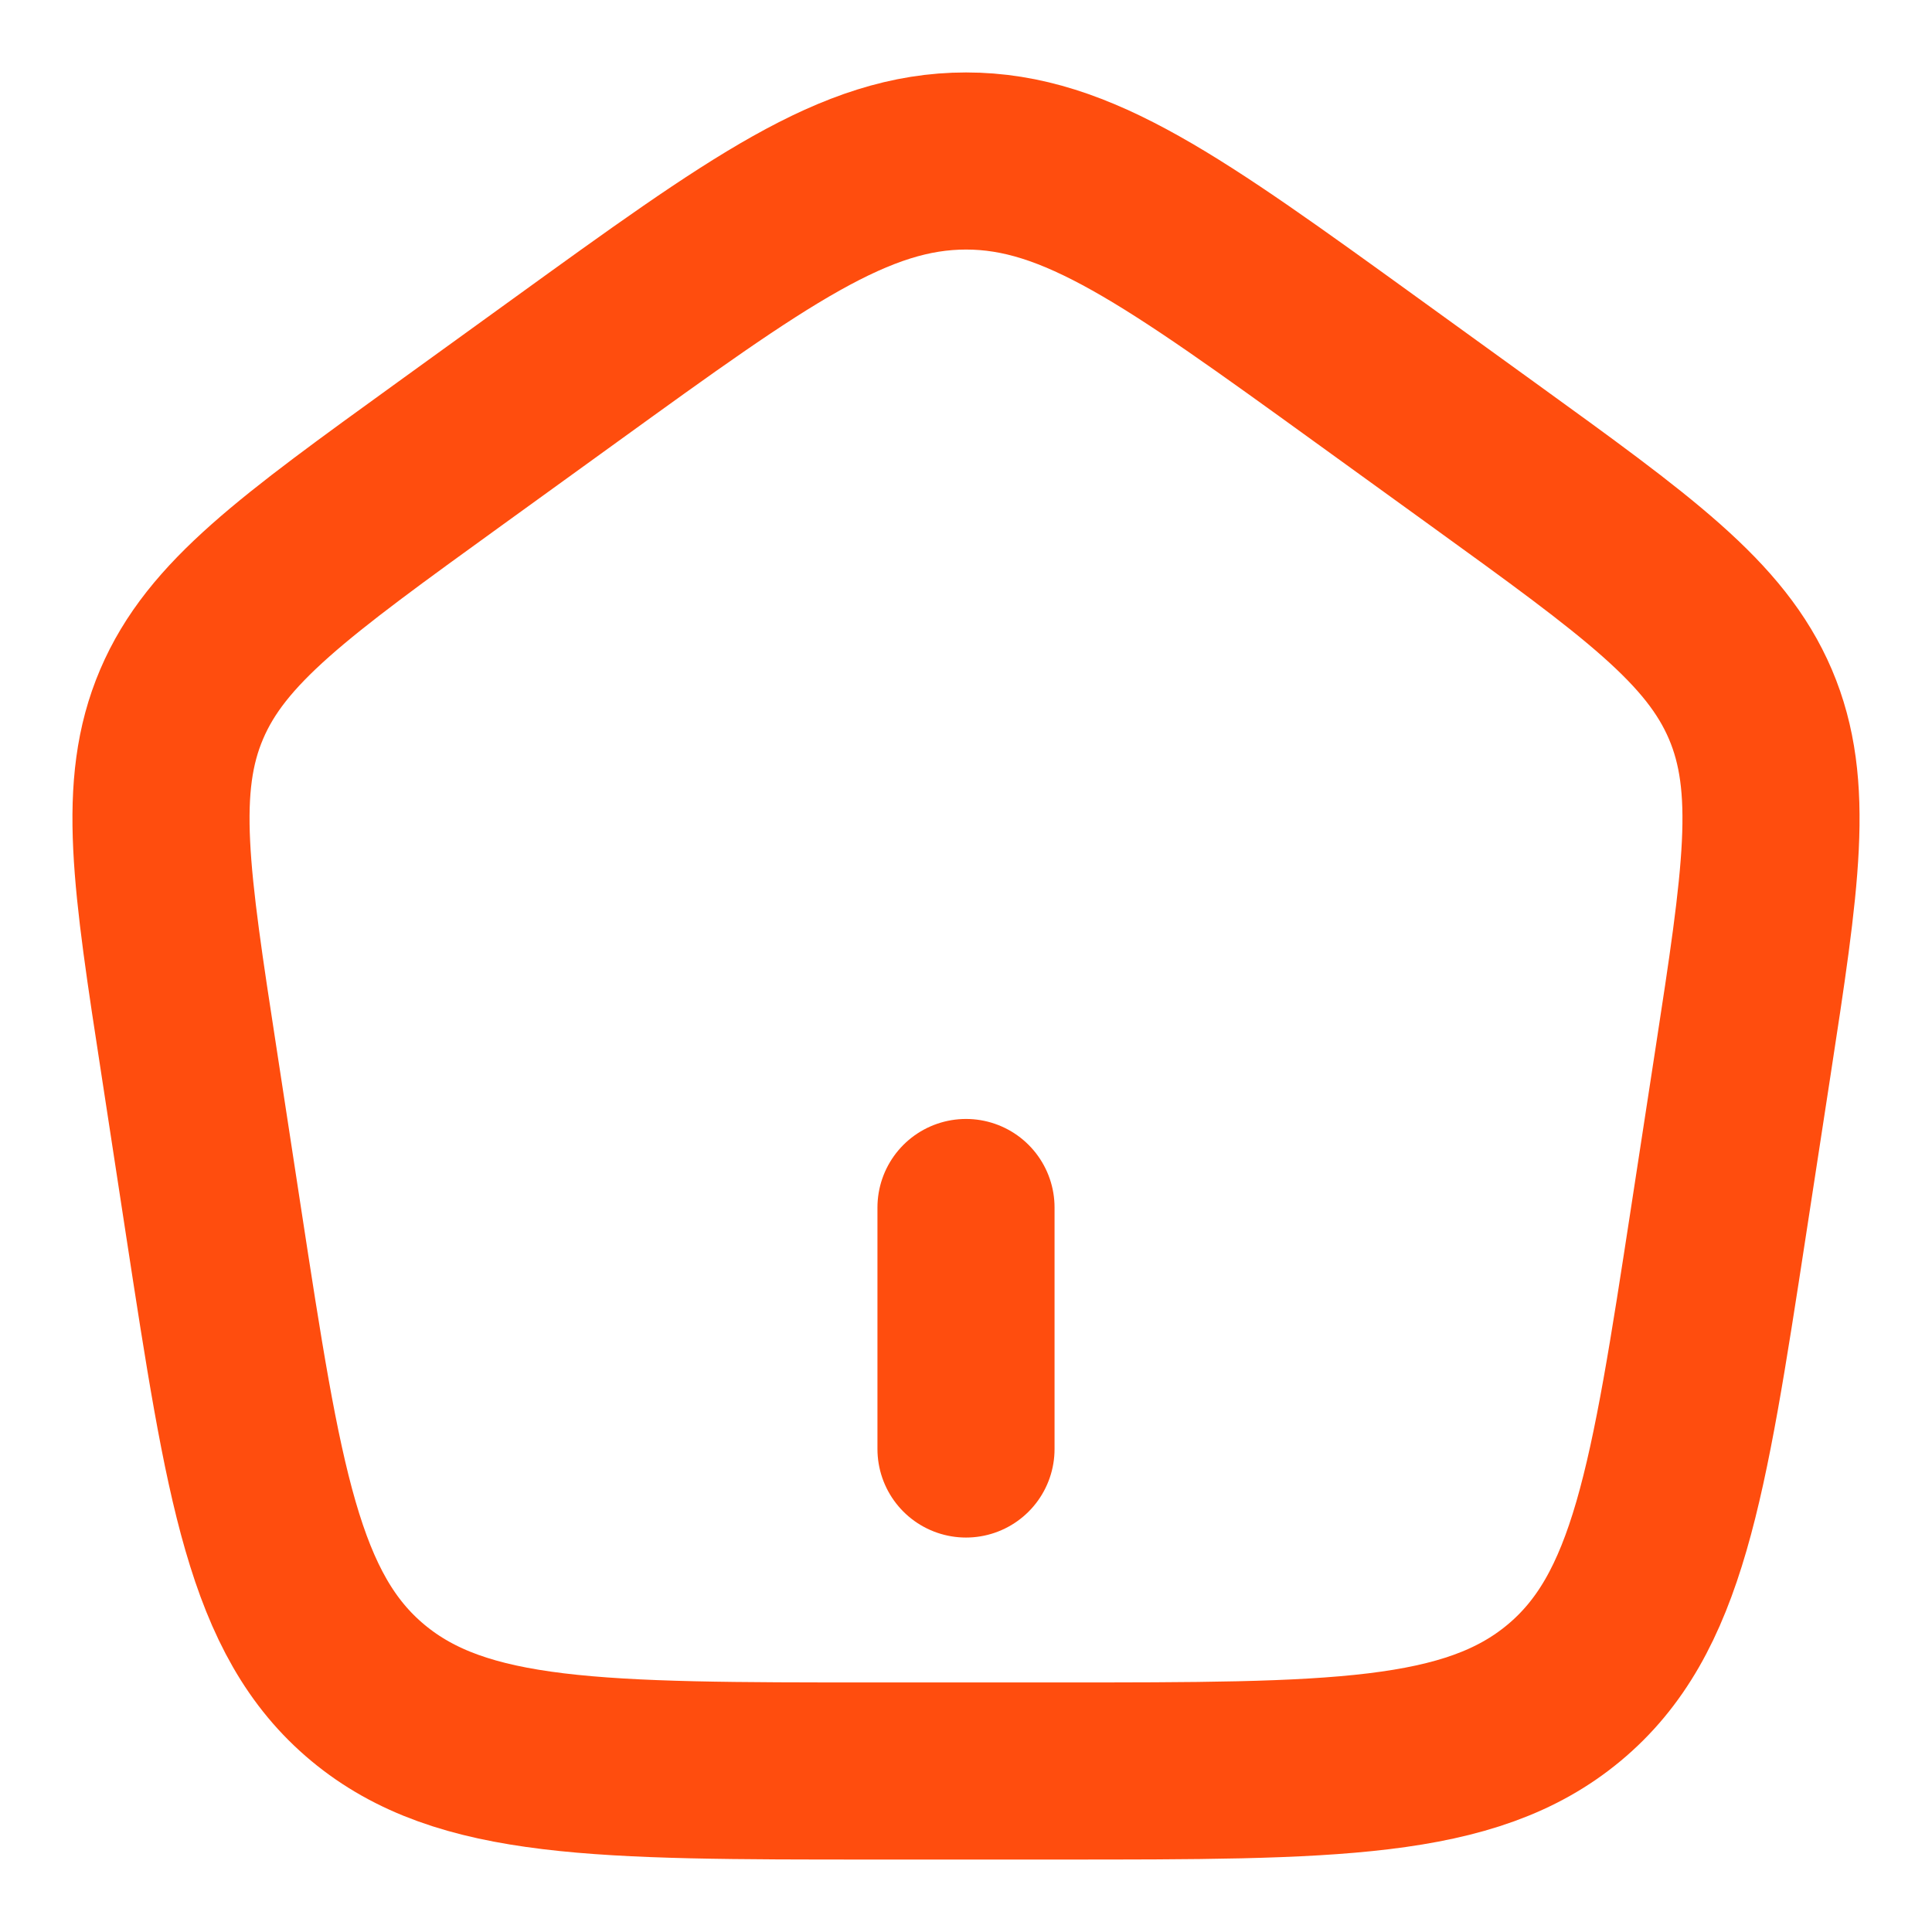
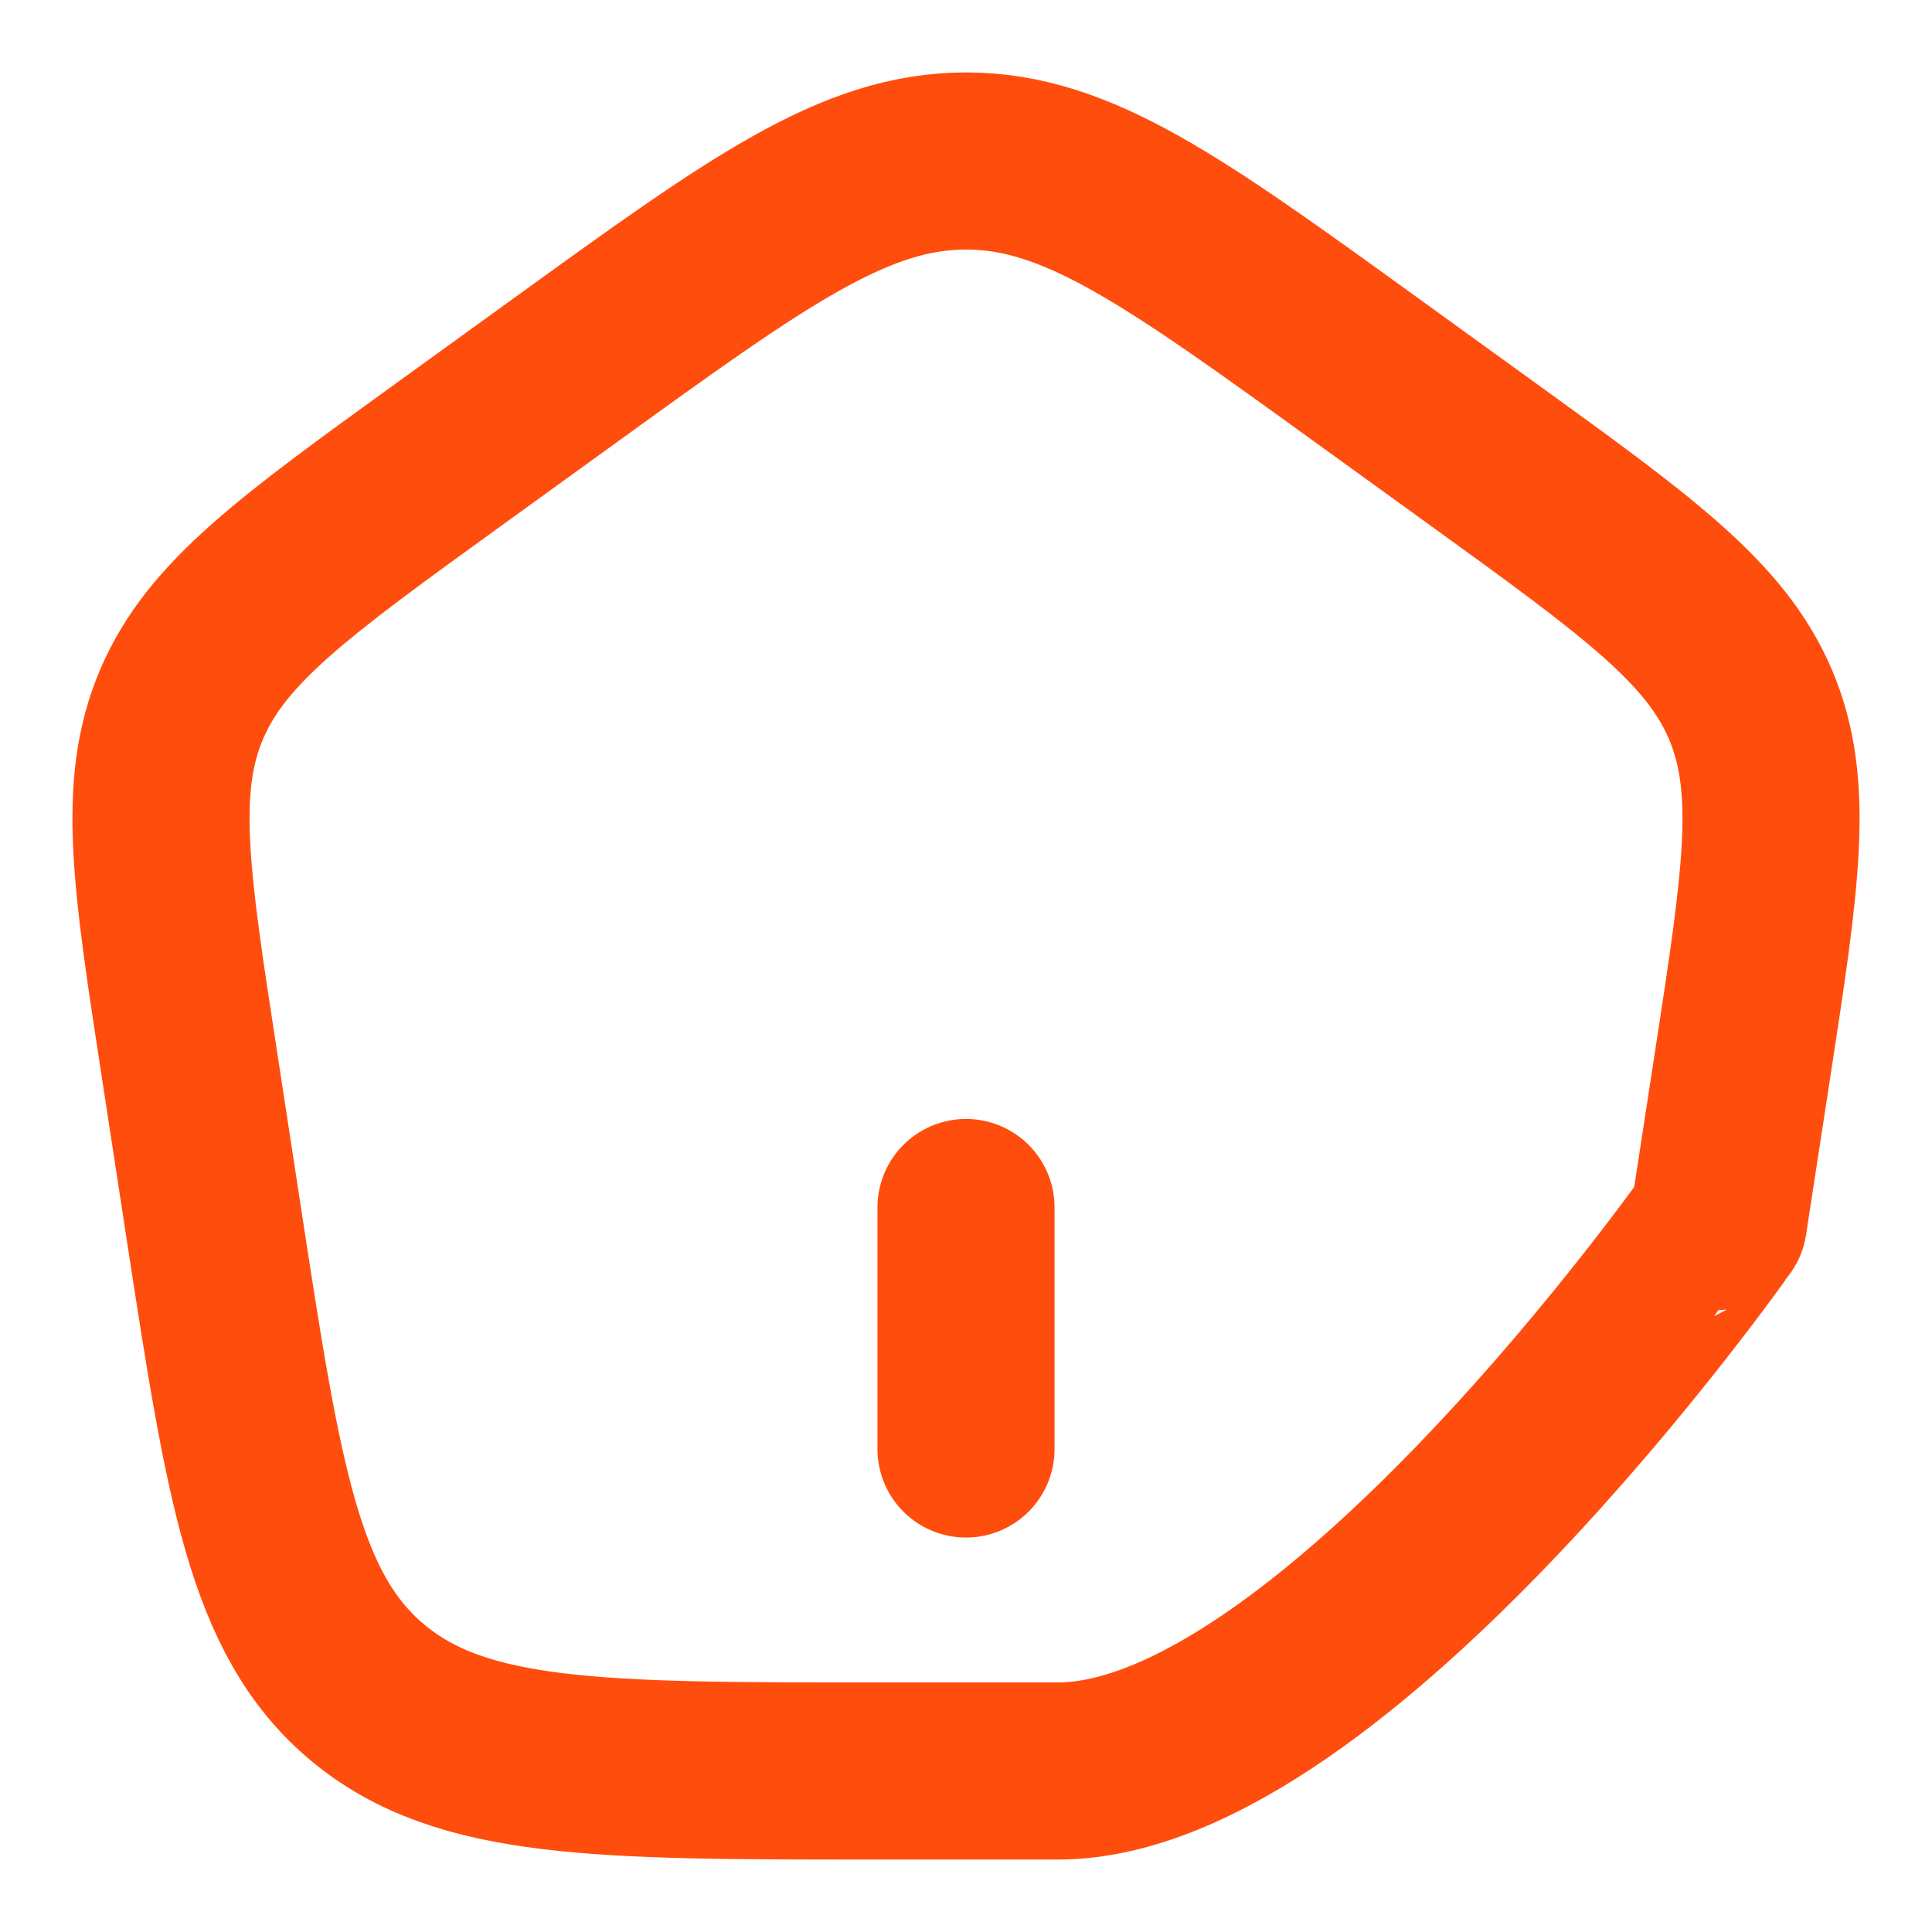
<svg xmlns="http://www.w3.org/2000/svg" width="20" height="20" viewBox="0 0 24 24">
-   <path fill="none" stroke="#FF4D0E" stroke-linecap="round" stroke-linejoin="round" stroke-width="2.2" d="M12 18v-3m-9.648-1.786c-.354-2.298-.53-3.446-.096-4.465s1.398-1.715 3.325-3.108L7.021 4.6C9.418 2.867 10.617 2 12.001 2c1.382 0 2.58.867 4.978 2.6l1.44 1.041c1.927 1.393 2.89 2.09 3.325 3.108c.434 1.019.258 2.167-.095 4.464l-.301 1.96c-.5 3.256-.751 4.884-1.919 5.856S16.554 22 13.14 22h-2.28c-3.415 0-5.122 0-6.29-.971c-1.168-.972-1.418-2.6-1.918-5.857z" color="currentColor" />
+   <path fill="none" stroke="#FF4D0E" stroke-linecap="round" stroke-linejoin="round" stroke-width="2.2" d="M12 18v-3m-9.648-1.786c-.354-2.298-.53-3.446-.096-4.465s1.398-1.715 3.325-3.108L7.021 4.6C9.418 2.867 10.617 2 12.001 2c1.382 0 2.58.867 4.978 2.6l1.44 1.041c1.927 1.393 2.89 2.09 3.325 3.108c.434 1.019.258 2.167-.095 4.464l-.301 1.96S16.554 22 13.14 22h-2.28c-3.415 0-5.122 0-6.29-.971c-1.168-.972-1.418-2.6-1.918-5.857z" color="currentColor" />
</svg>